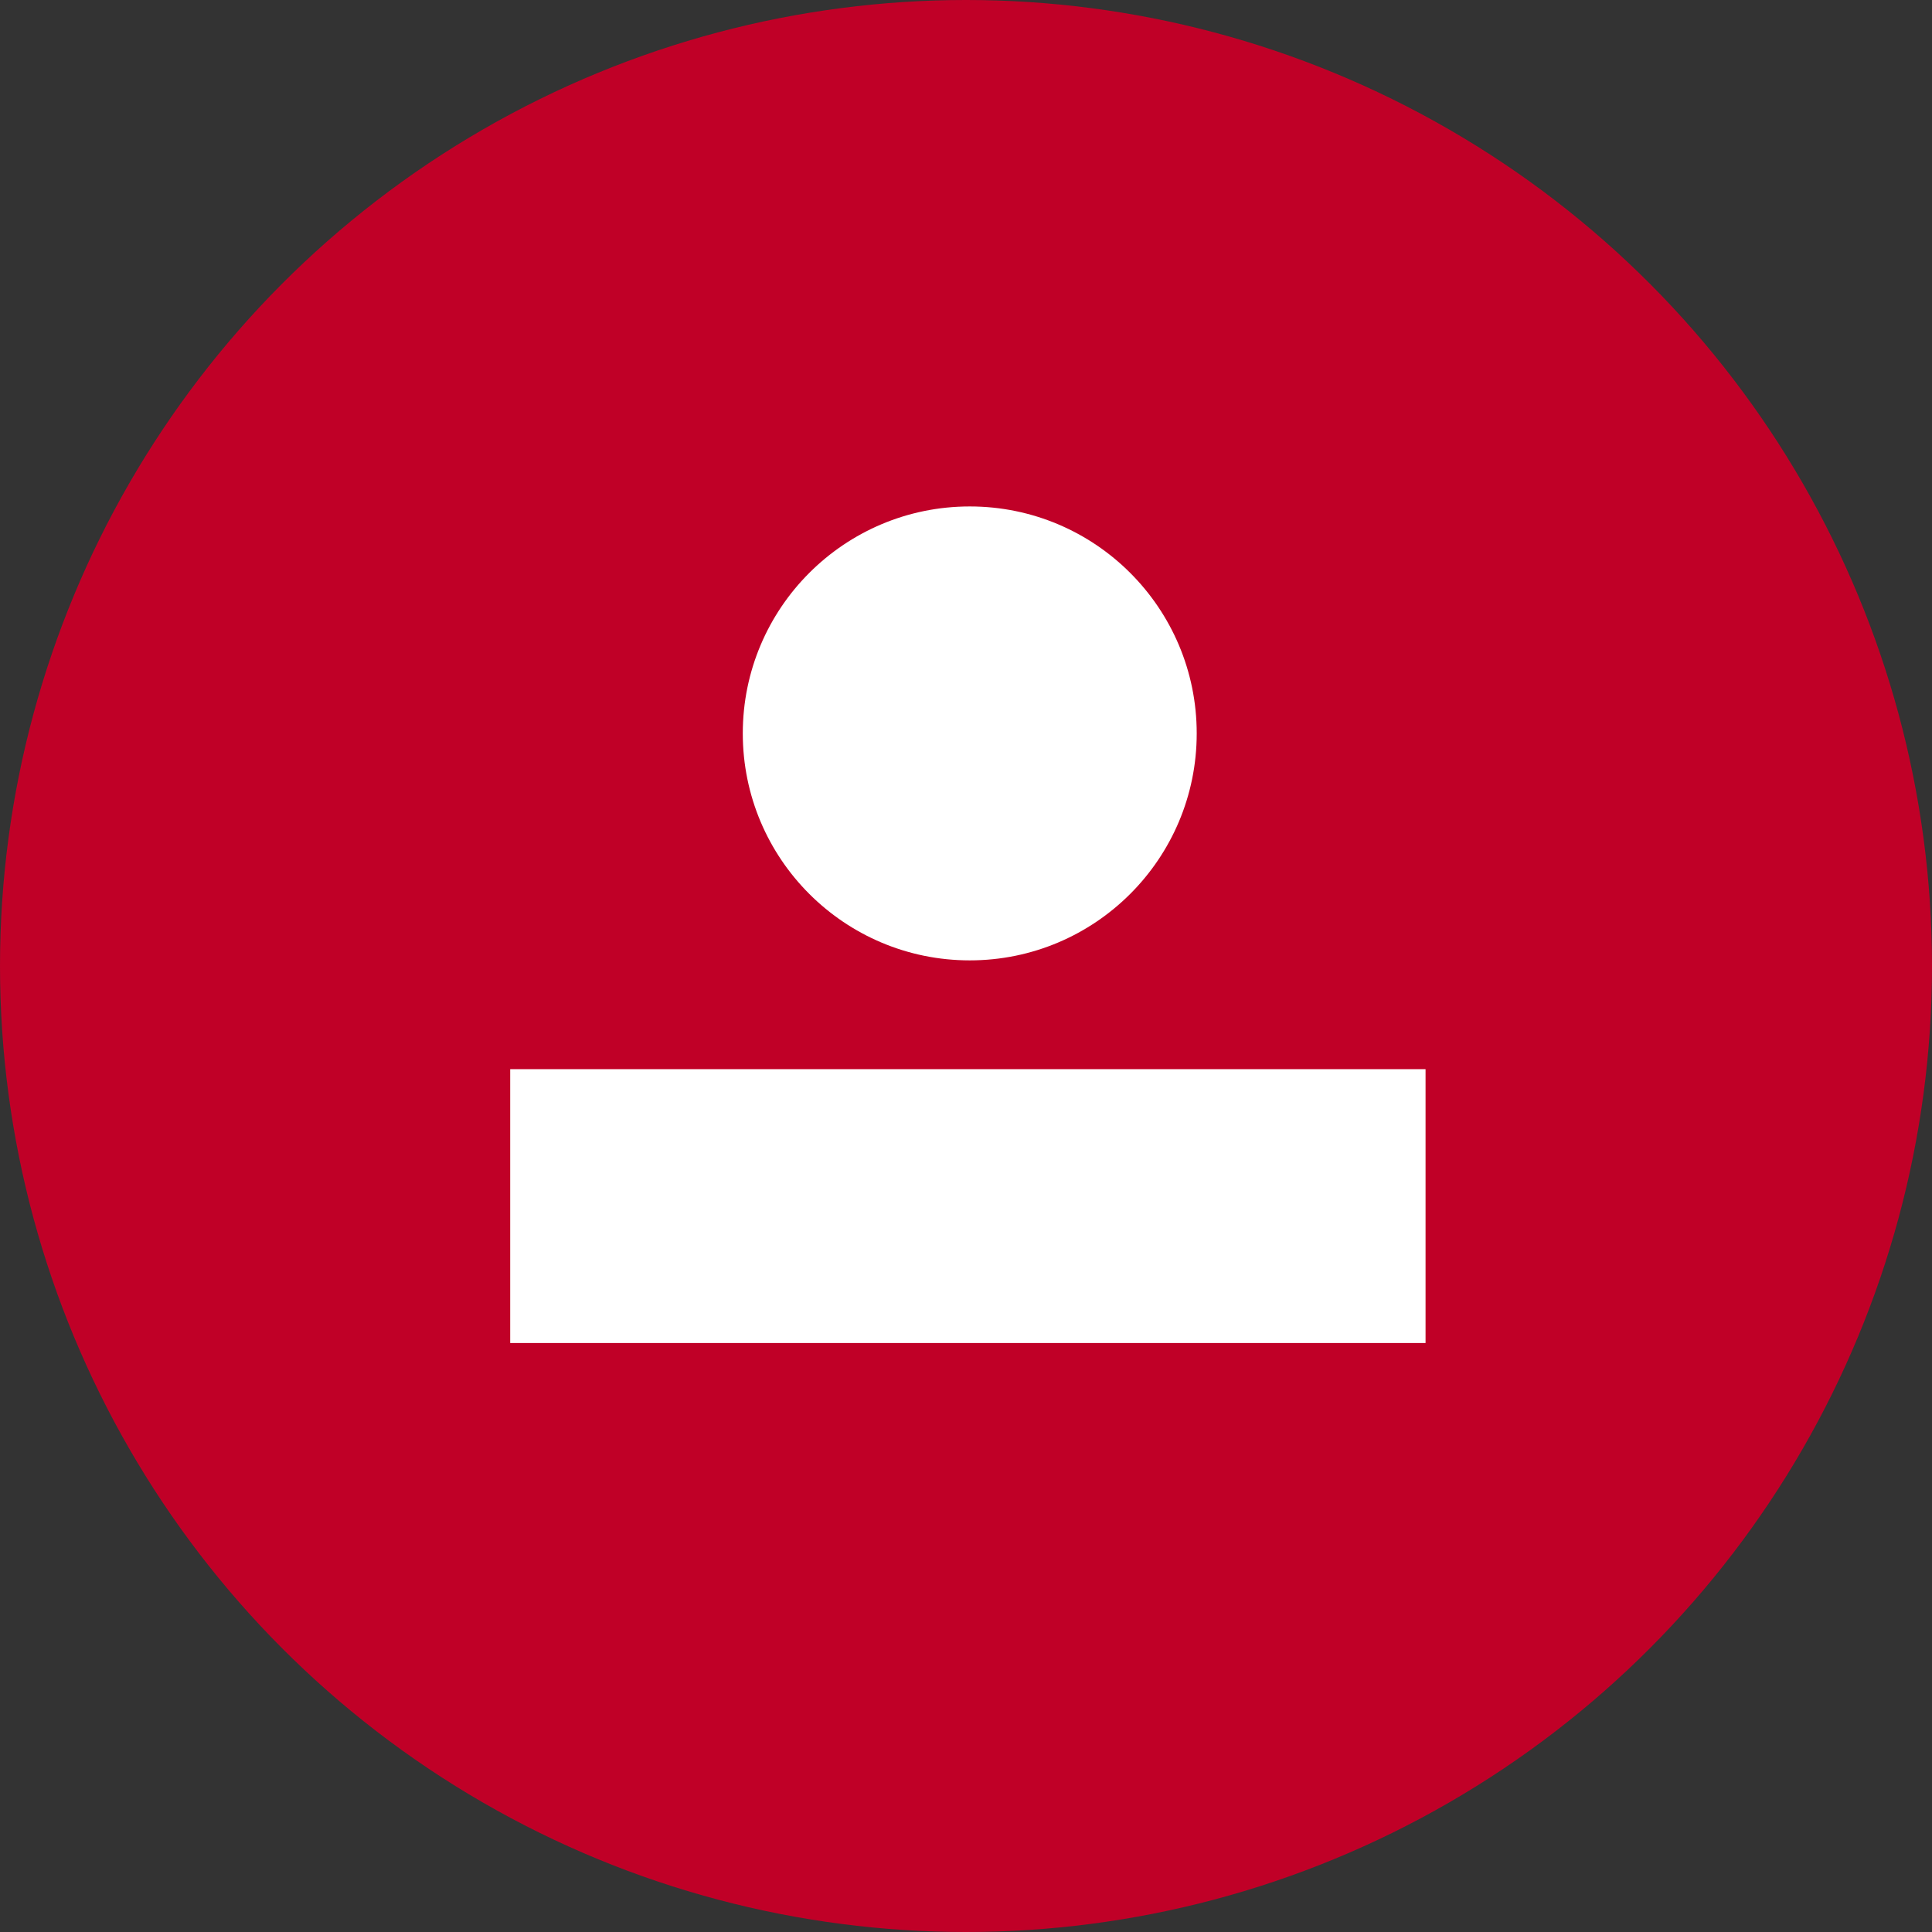
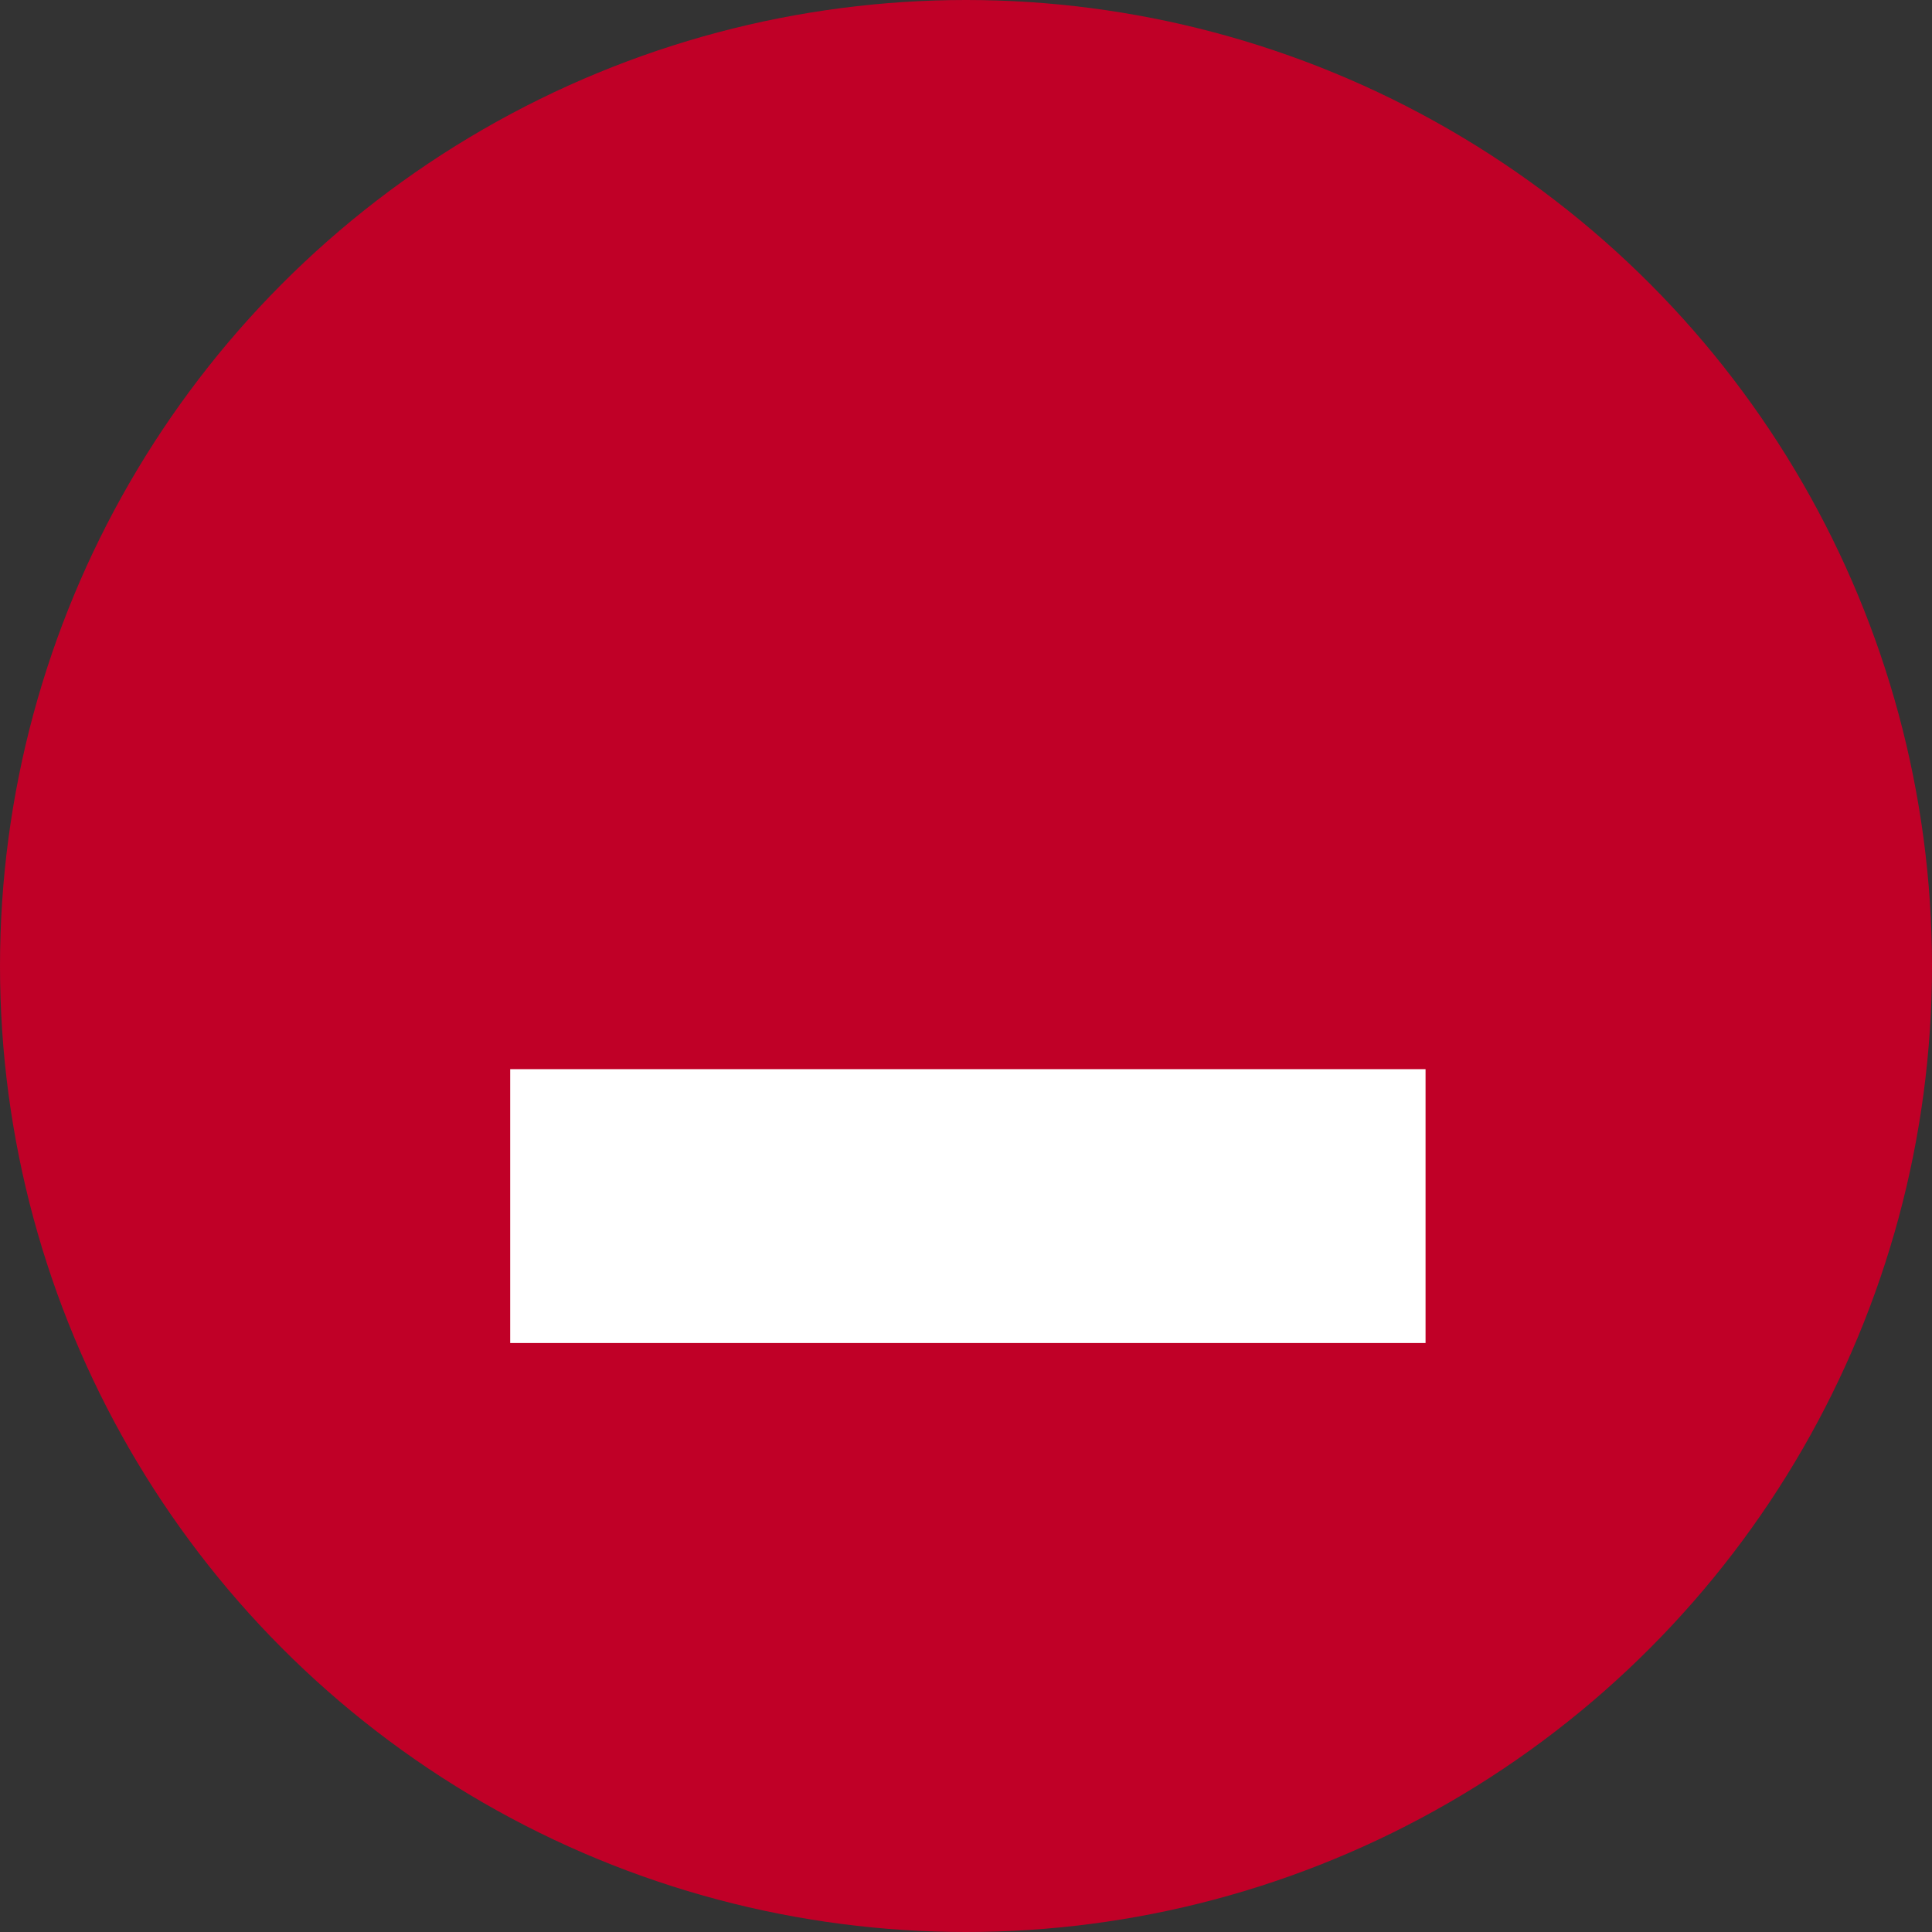
<svg xmlns="http://www.w3.org/2000/svg" width="515" height="515" viewBox="0 0 515 515" fill="none">
  <rect x="0" y="0" width="515" height="515" fill="#333333" stroke="none" />
  <circle cx="257.5" cy="257.5" r="257.5" fill="#C00027" />
-   <circle cx="258.5" cy="195.5" r="60.5" fill="white" />
  <rect x="136" y="285" width="244" height="73" fill="white" />
</svg>